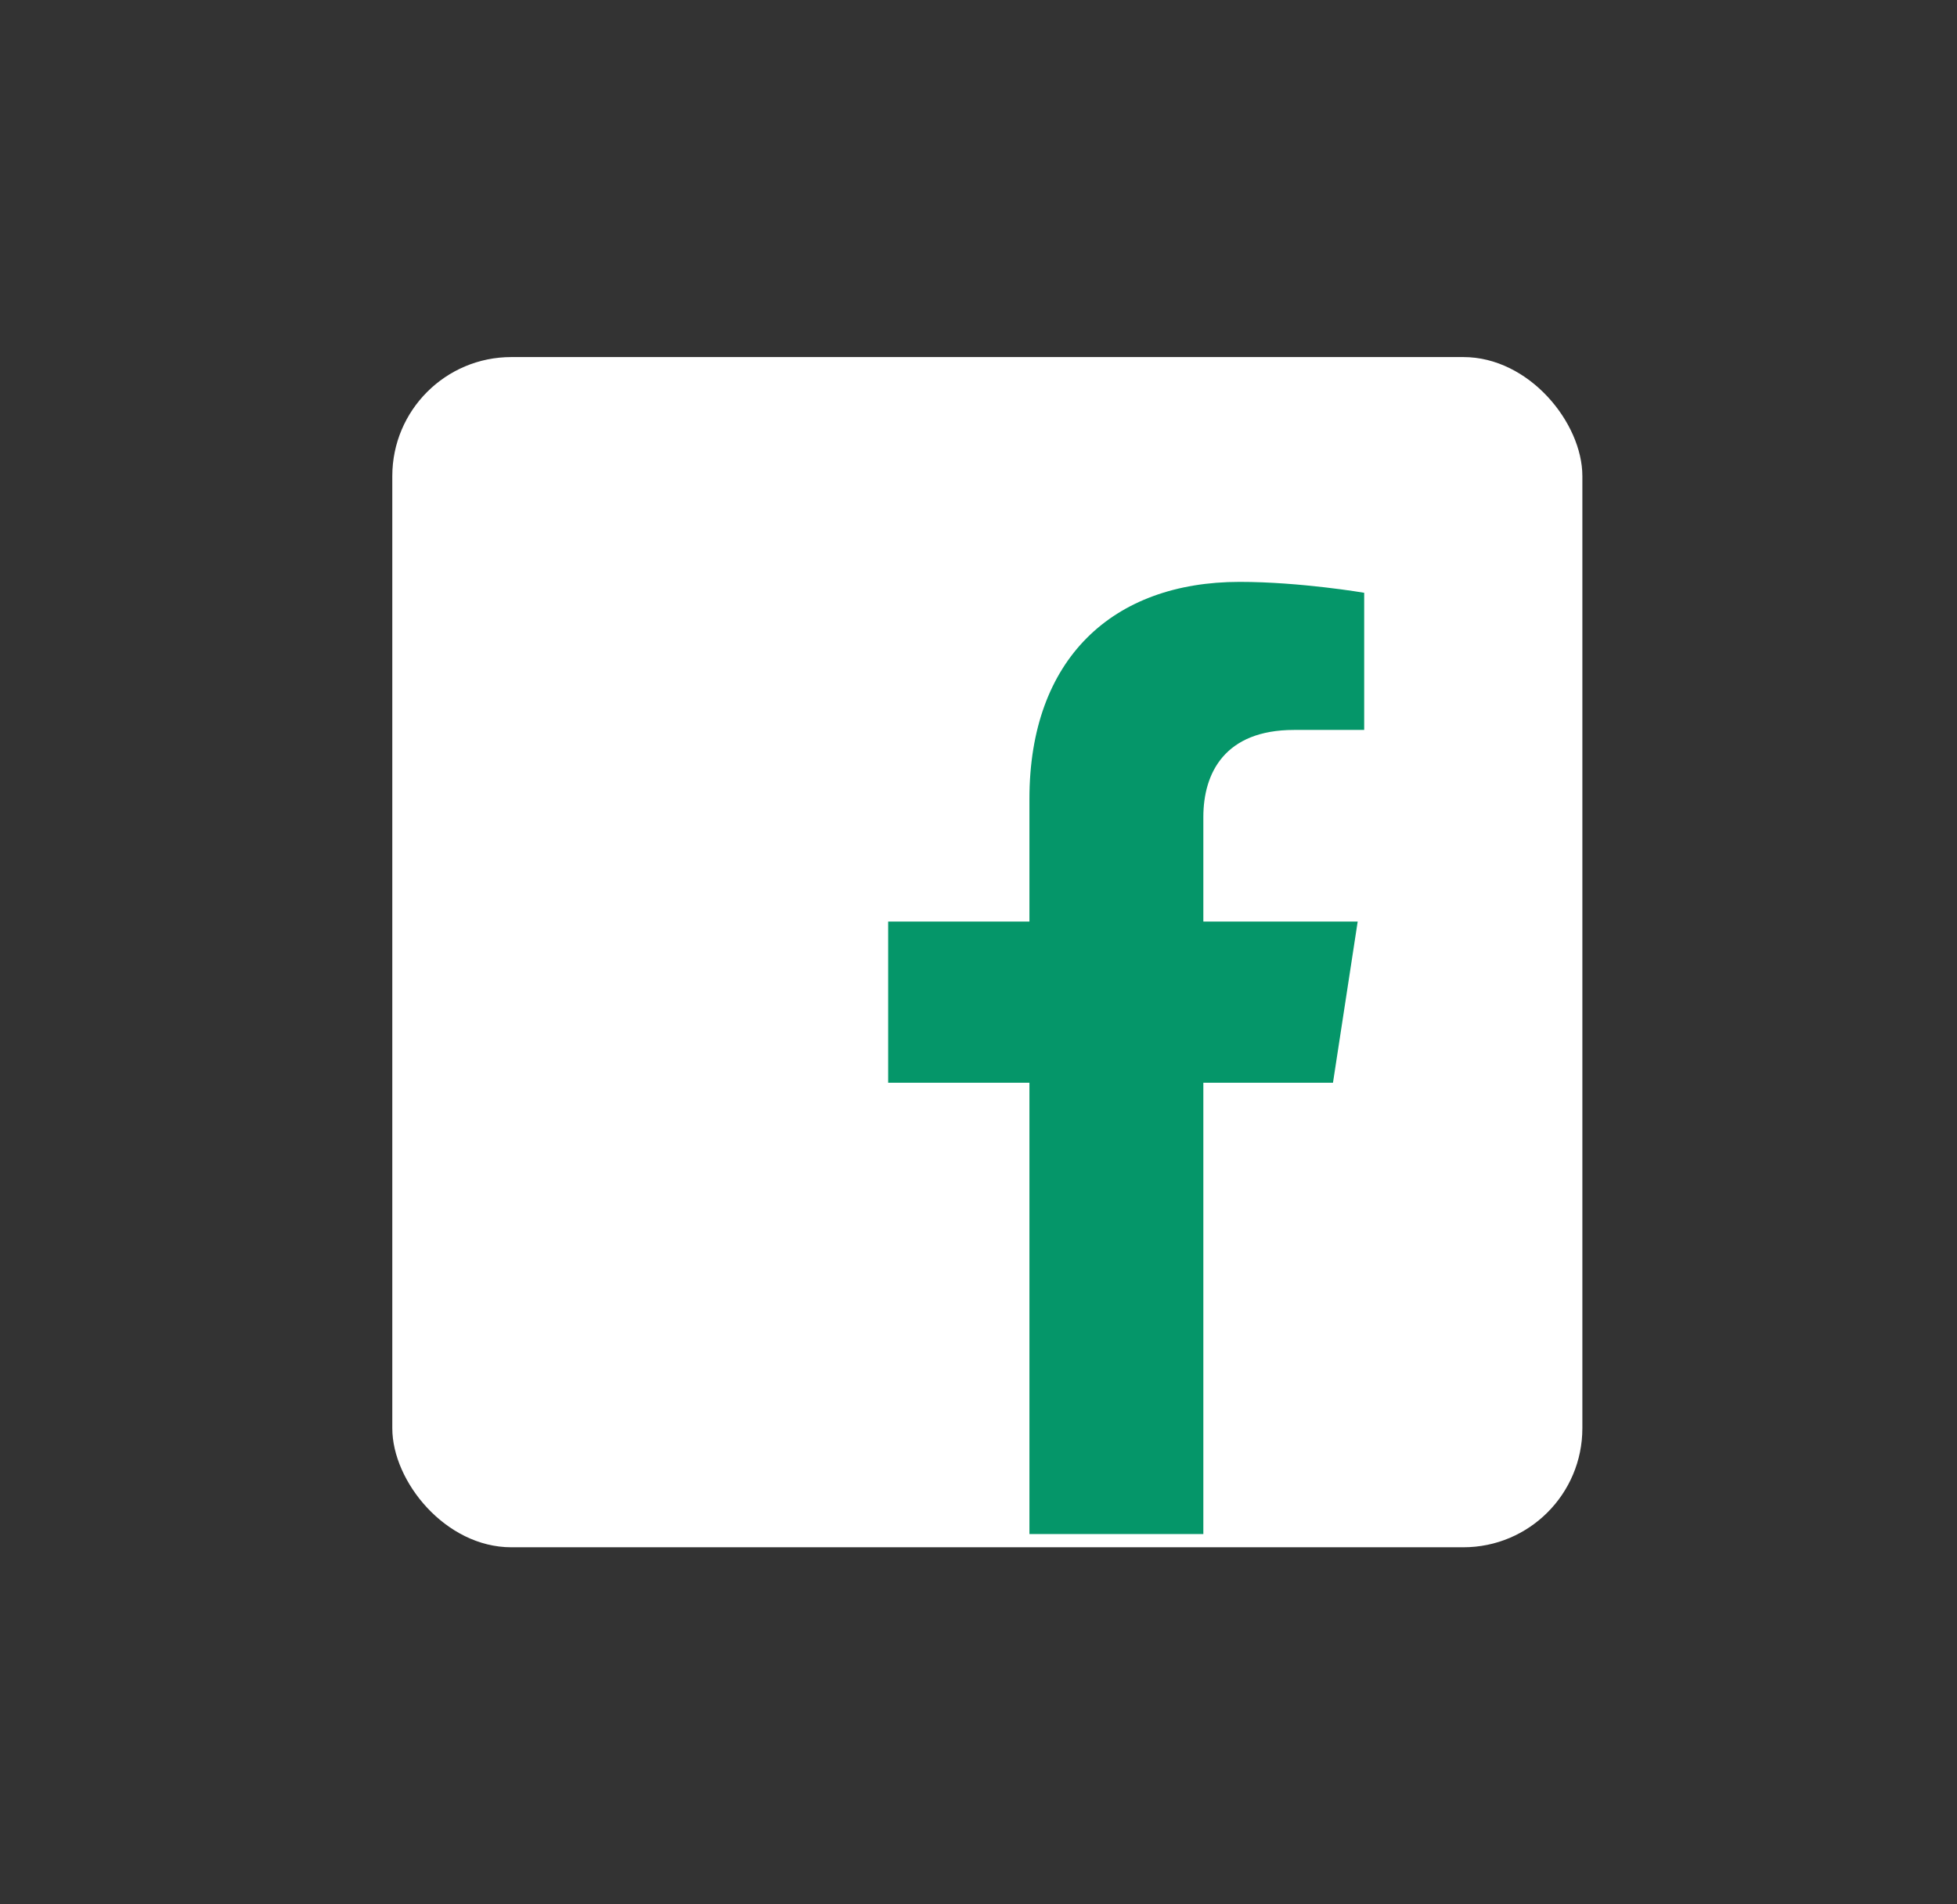
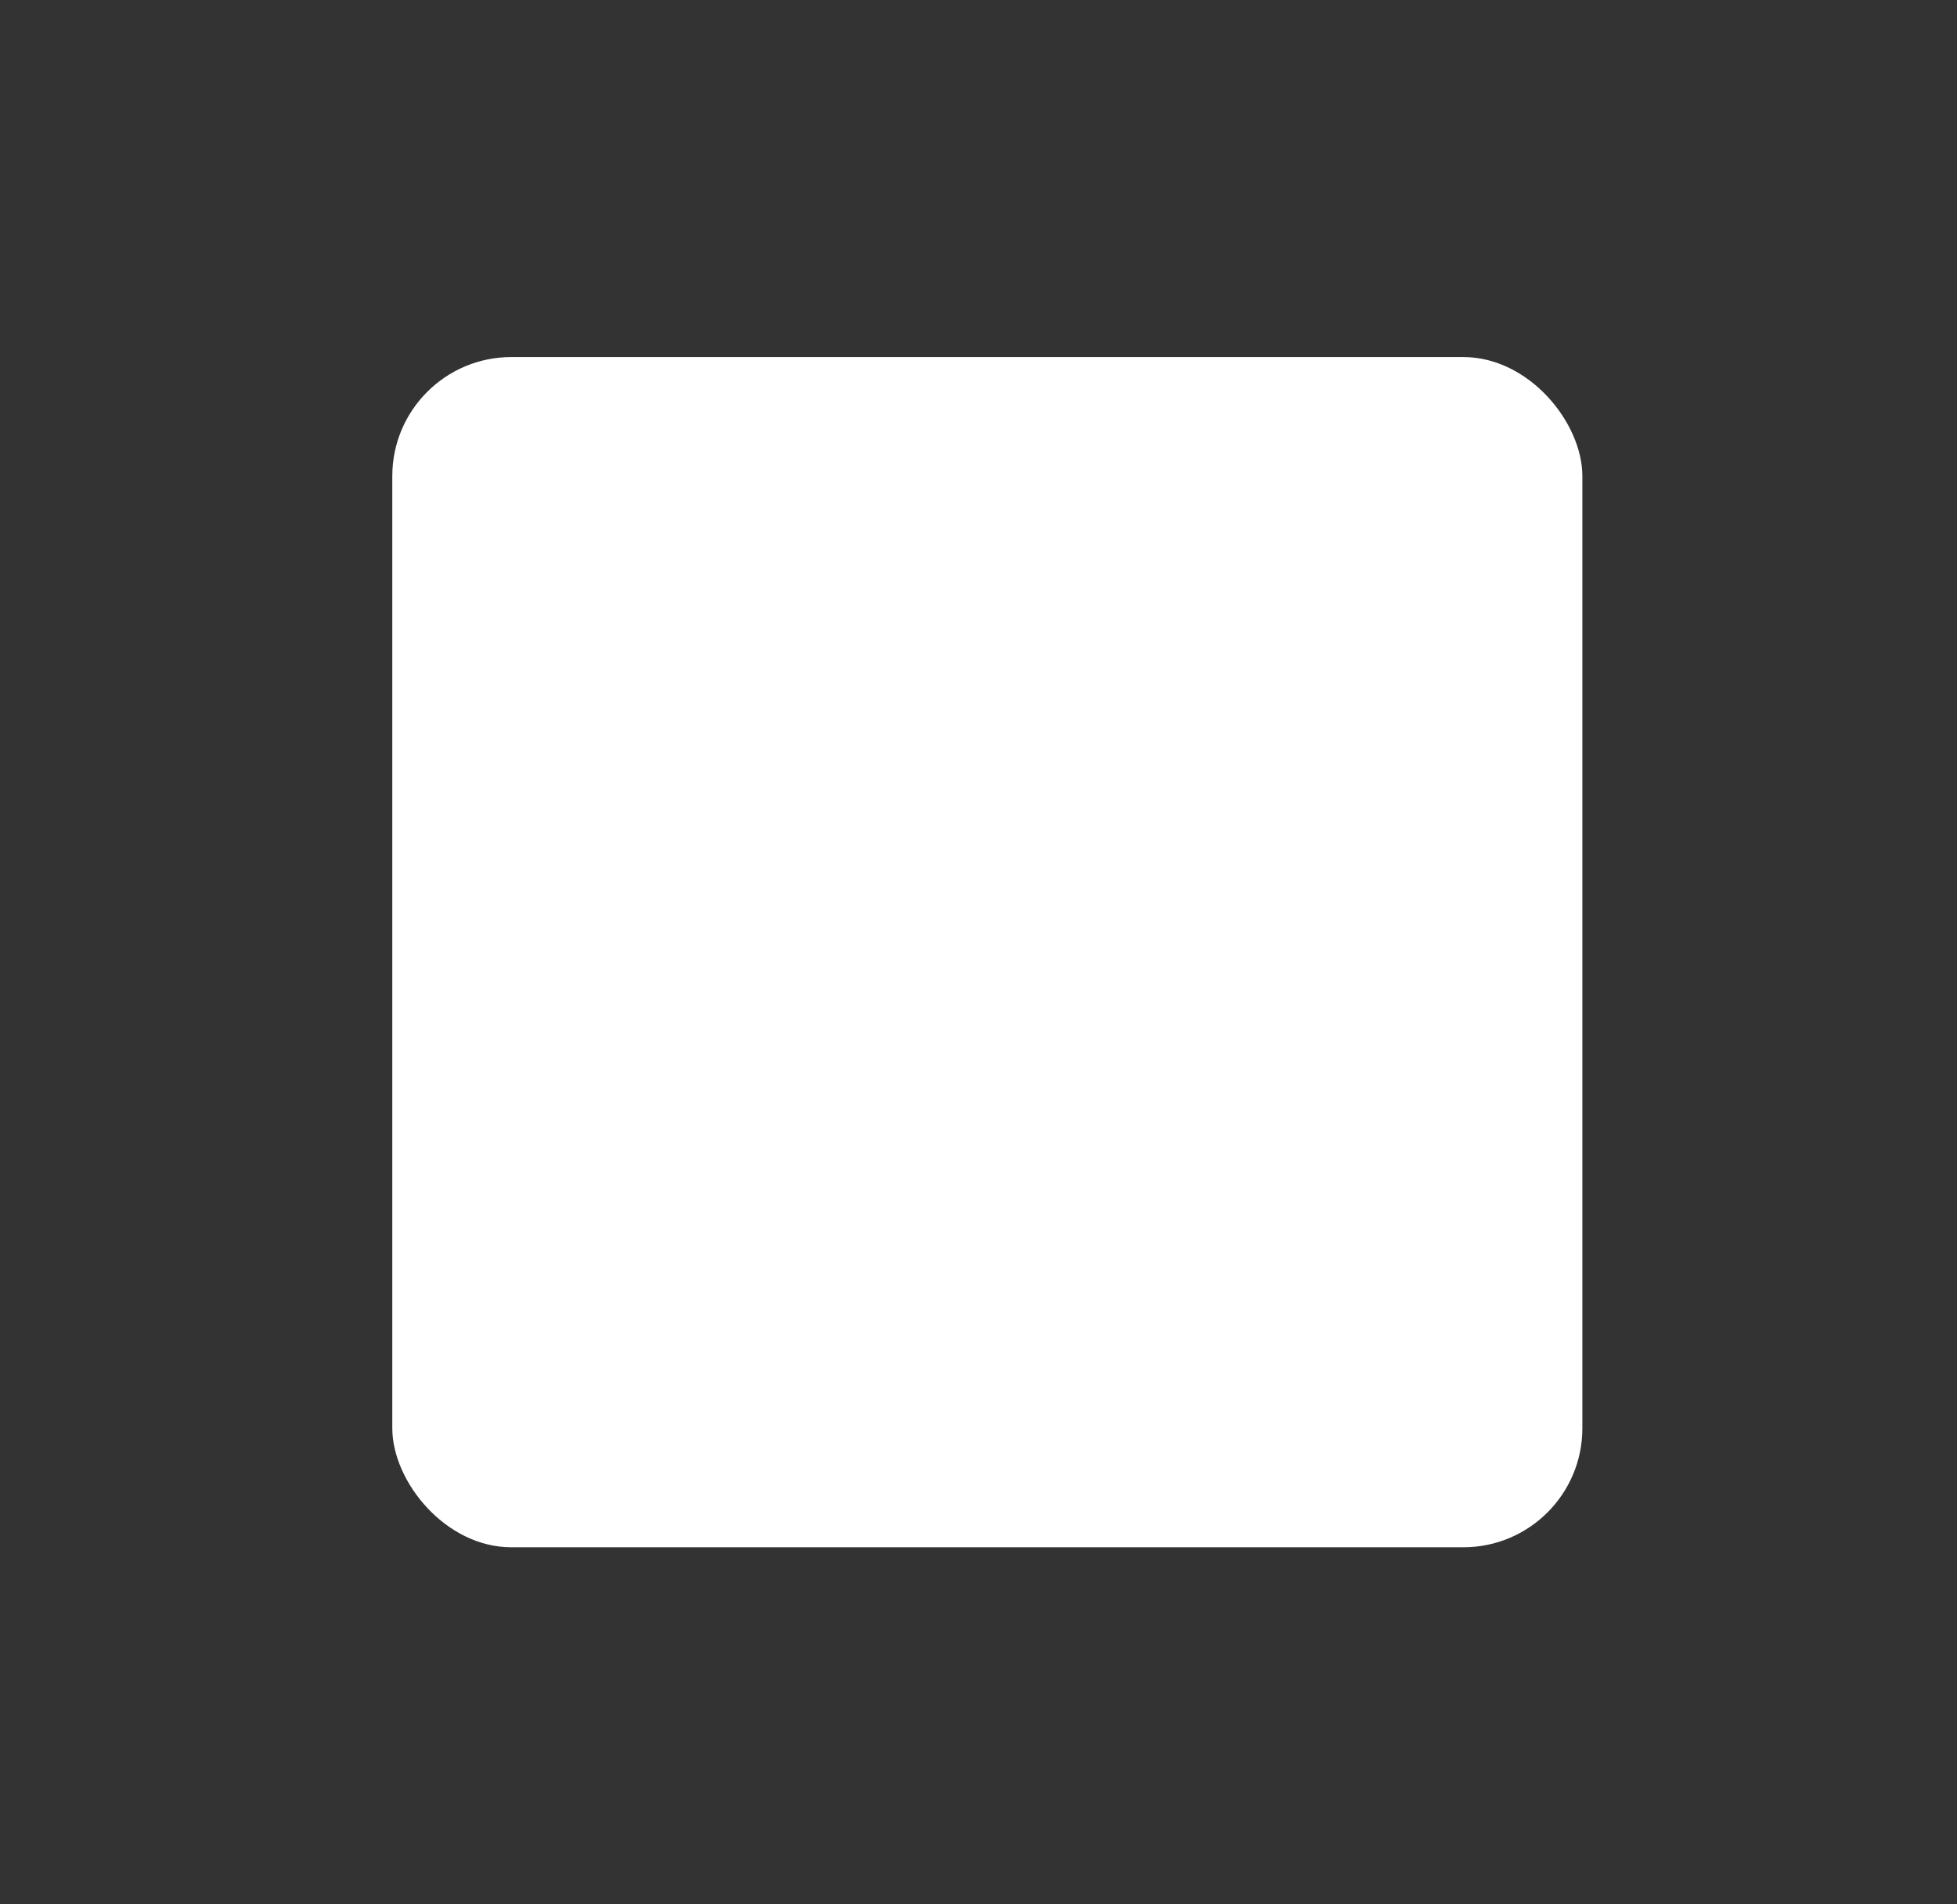
<svg xmlns="http://www.w3.org/2000/svg" width="37" height="36" viewBox="0 0 37 36" fill="none">
  <rect x="0" y="0" width="37" height="36" fill="#333333" stroke="none" />
  <rect x="7.417" y="6.75" width="22.5" height="22.5" rx="2.25" fill="white" />
-   <path d="M25.202 20.468L25.669 17.422H22.751V15.445C22.751 14.611 23.158 13.799 24.465 13.799H25.792V11.206C25.792 11.206 24.588 11 23.437 11C21.034 11 19.463 12.459 19.463 15.1V17.422H16.792V20.468H19.463V29C19.999 29 20.556 29 21.107 29C21.666 29 22.214 29 22.751 29V20.468H25.202Z" fill="#059669" />
</svg>